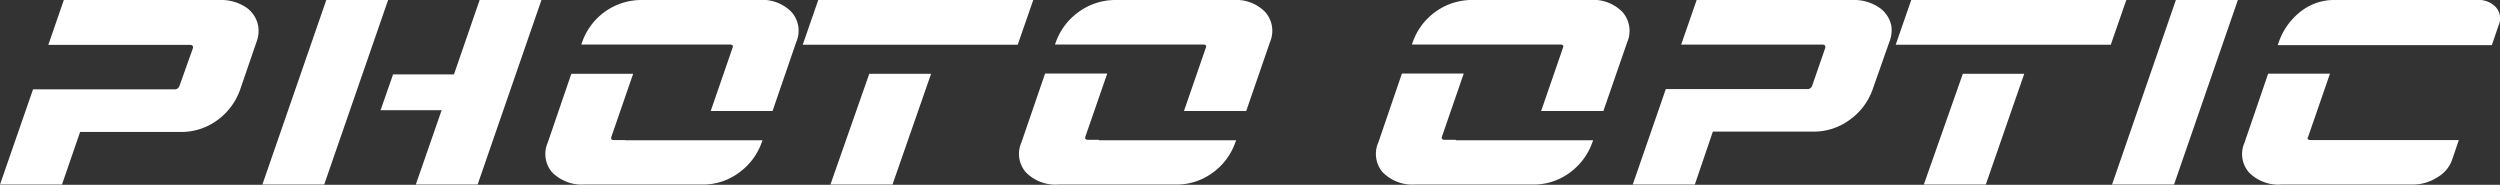
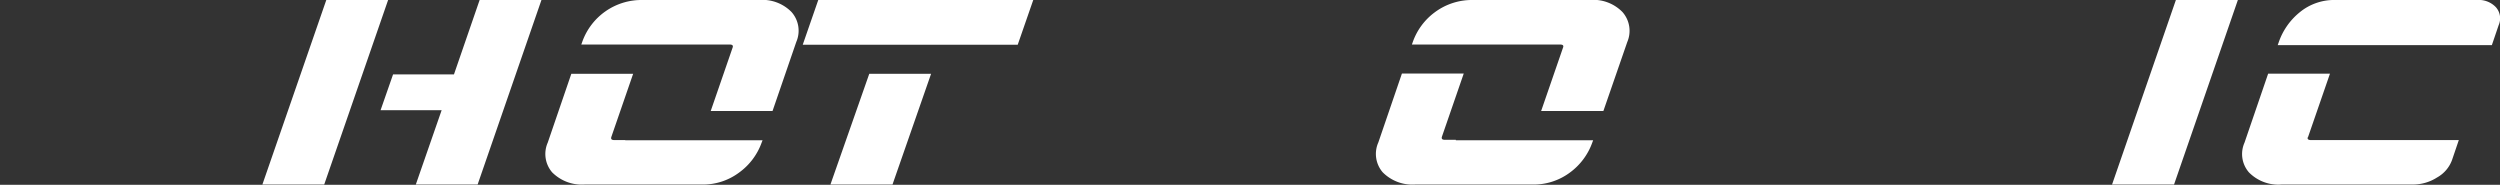
<svg xmlns="http://www.w3.org/2000/svg" width="298.04" height="22.03" viewBox="0 0 298.04 22.03">
  <rect x="0" y="0" width="298.04" height="22.03" fill="#333333" stroke="none" />
-   <path d="M30.58,5l-1.95,5.68A7.63,7.63,0,0,1,26,14.26a7.25,7.25,0,0,1-4.54,1.47H9.55L7.39,22H0L3.94,10.65H20.77a.59.59,0,0,0,.62-.4L23,5.74a.32.32,0,0,0,0-.15c0-.18-.15-.24-.35-.24H5.76L7.61,0H26.16a5.4,5.4,0,0,1,3.15.86A3.43,3.43,0,0,1,30.78,3.1,3.63,3.63,0,0,1,30.58,5Z" fill="#fff" />
  <path d="M46.27,0,38.65,22H31.28L38.9,0ZM57.18,0,54.12,8.87H46.86l-1.49,4.27h7.28L49.57,22h7.37L64.55,0Z" fill="#fff" />
  <path d="M74.54,16.72H90.91L90.8,17a7.53,7.53,0,0,1-2.67,3.56A7.21,7.21,0,0,1,83.62,22H69.72a5,5,0,0,1-3.9-1.46A3.36,3.36,0,0,1,65.3,17L68.11,8.8h7.37l-2.59,7.5c-.09.27,0,.4.37.4h1.28ZM90.49,0H76.58a7.49,7.49,0,0,0-7.17,5l-.11.31H87q.49,0,.33.39l-2.6,7.53H92.1L94.93,5a3.36,3.36,0,0,0-.57-3.57A4.86,4.86,0,0,0,90.49,0Z" fill="#fff" />
  <path d="M123.18,0l-1.85,5.33H95.7L97.55,0ZM99,22h7.4L111,8.8h-7.37Z" fill="#fff" />
-   <path d="M131,16.72h16.37l-.11.29a7.51,7.51,0,0,1-2.66,3.56A7.23,7.23,0,0,1,140.1,22H126.19a4.92,4.92,0,0,1-3.89-1.46,3.34,3.34,0,0,1-.53-3.56l2.82-8.21H132l-2.6,7.5c-.09.27,0,.4.37.4H131ZM147,0h-13.9a7.42,7.42,0,0,0-4.54,1.45A7.56,7.56,0,0,0,125.88,5l-.11.31h17.65q.5,0,.33.39l-2.6,7.53h7.42L151.41,5a3.39,3.39,0,0,0-.58-3.57A4.86,4.86,0,0,0,147,0Z" fill="#fff" />
  <path d="M173.56,16.72h16.37l-.11.29a7.58,7.58,0,0,1-2.66,3.56A7.25,7.25,0,0,1,182.65,22H168.74a5,5,0,0,1-3.9-1.46,3.36,3.36,0,0,1-.52-3.56l2.81-8.21h7.37l-2.59,7.5c-.09.27,0,.4.37.4h1.28ZM189.51,0H175.6a7.41,7.41,0,0,0-4.53,1.45A7.49,7.49,0,0,0,168.43,5l-.11.31H186q.5,0,.33.39l-2.6,7.53h7.42L194,5a3.39,3.39,0,0,0-.58-3.57A4.86,4.86,0,0,0,189.51,0Z" fill="#fff" />
-   <path d="M225.24,5l-2,5.68a7.5,7.5,0,0,1-2.64,3.54,7.22,7.22,0,0,1-4.53,1.47H204.2L202.05,22h-7.4l3.94-11.38h16.83a.59.59,0,0,0,.62-.4l1.56-4.51a.32.32,0,0,0,0-.15c0-.18-.15-.24-.35-.24H200.42L202.27,0h18.55A5.37,5.37,0,0,1,224,.88a3.45,3.45,0,0,1,1.48,2.22A3.73,3.73,0,0,1,225.24,5Z" fill="#fff" />
-   <path d="M253.49,0l-1.85,5.33H226L227.85,0ZM229.35,22h7.39L241.32,8.8H234Z" fill="#fff" />
  <path d="M266.79,0l-7.61,22h-7.39L259.4,0Z" fill="#fff" />
  <path d="M275.5,16.7h17.63l-.81,2.38a3.92,3.92,0,0,1-1.77,2.07,5.36,5.36,0,0,1-2.88.85H272a4.92,4.92,0,0,1-3.89-1.45,3.33,3.33,0,0,1-.53-3.54l2.82-8.23h7.37l-2.6,7.52C275,16.55,275.17,16.7,275.5,16.7ZM297.88,3l-.81,2.38H271.54l.11-.31a7.91,7.91,0,0,1,2.47-3.57A6.46,6.46,0,0,1,278.45,0h16.86a2.8,2.8,0,0,1,2.24.86A2,2,0,0,1,297.88,3Z" fill="#fff" />
</svg>